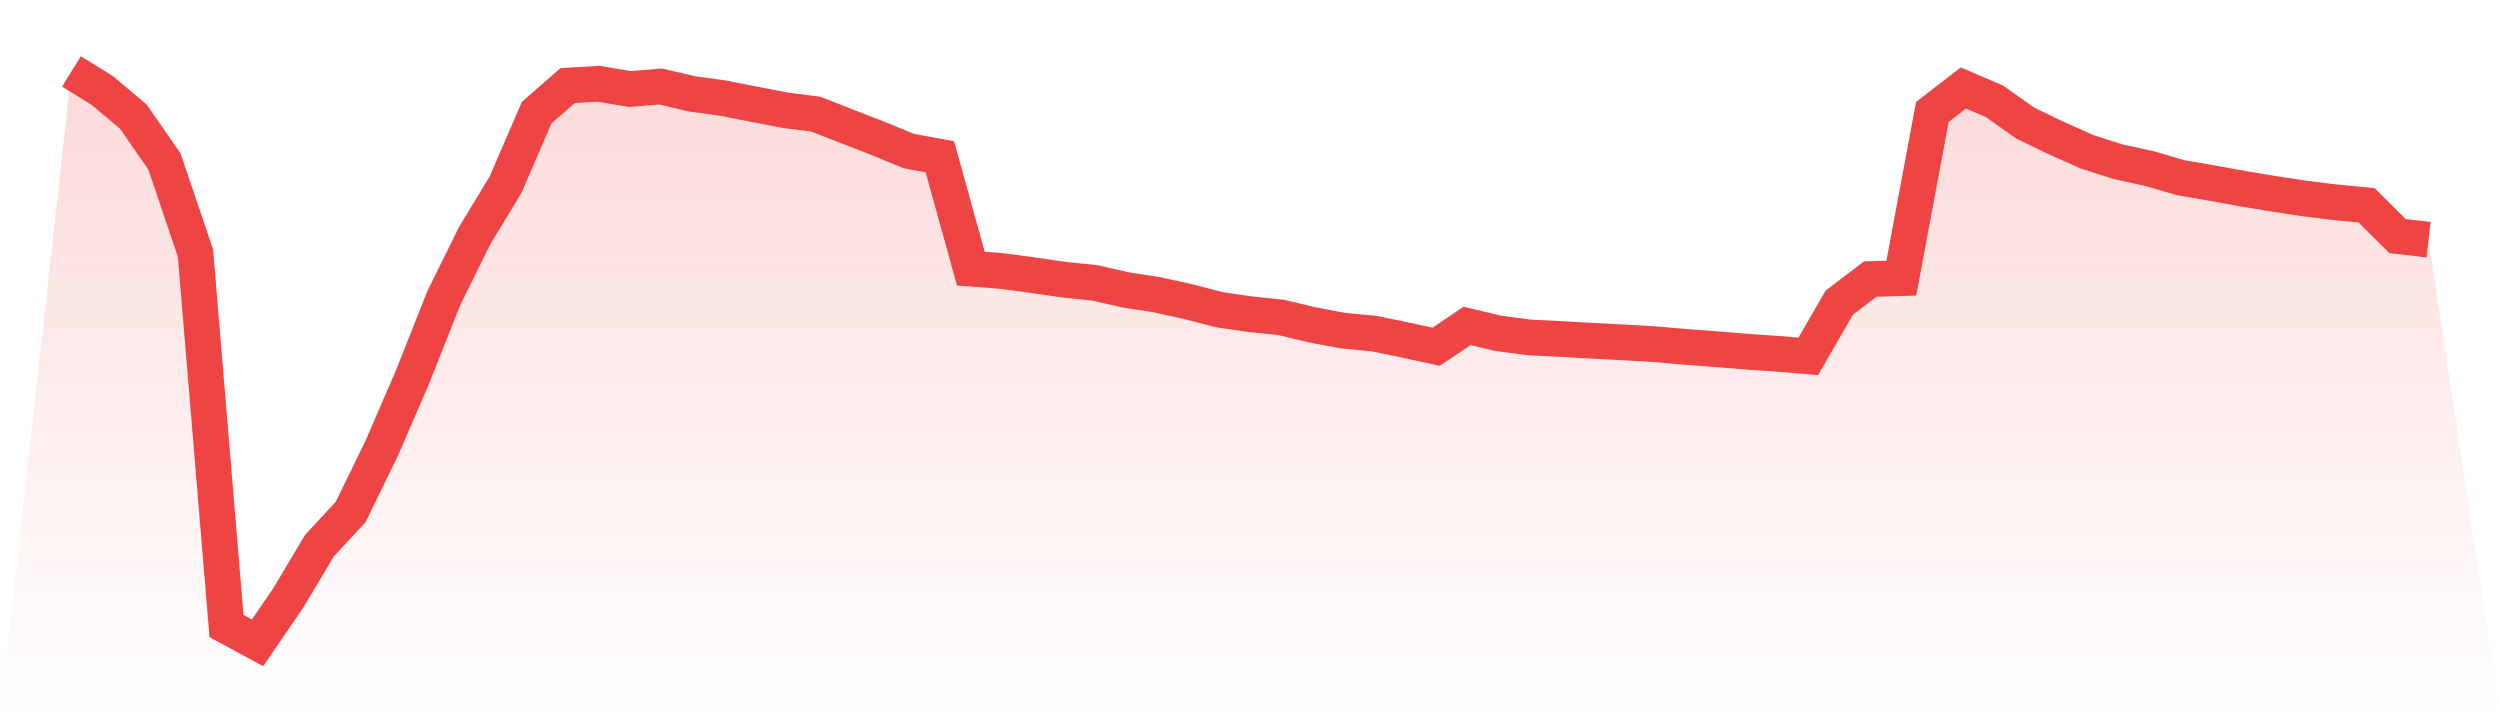
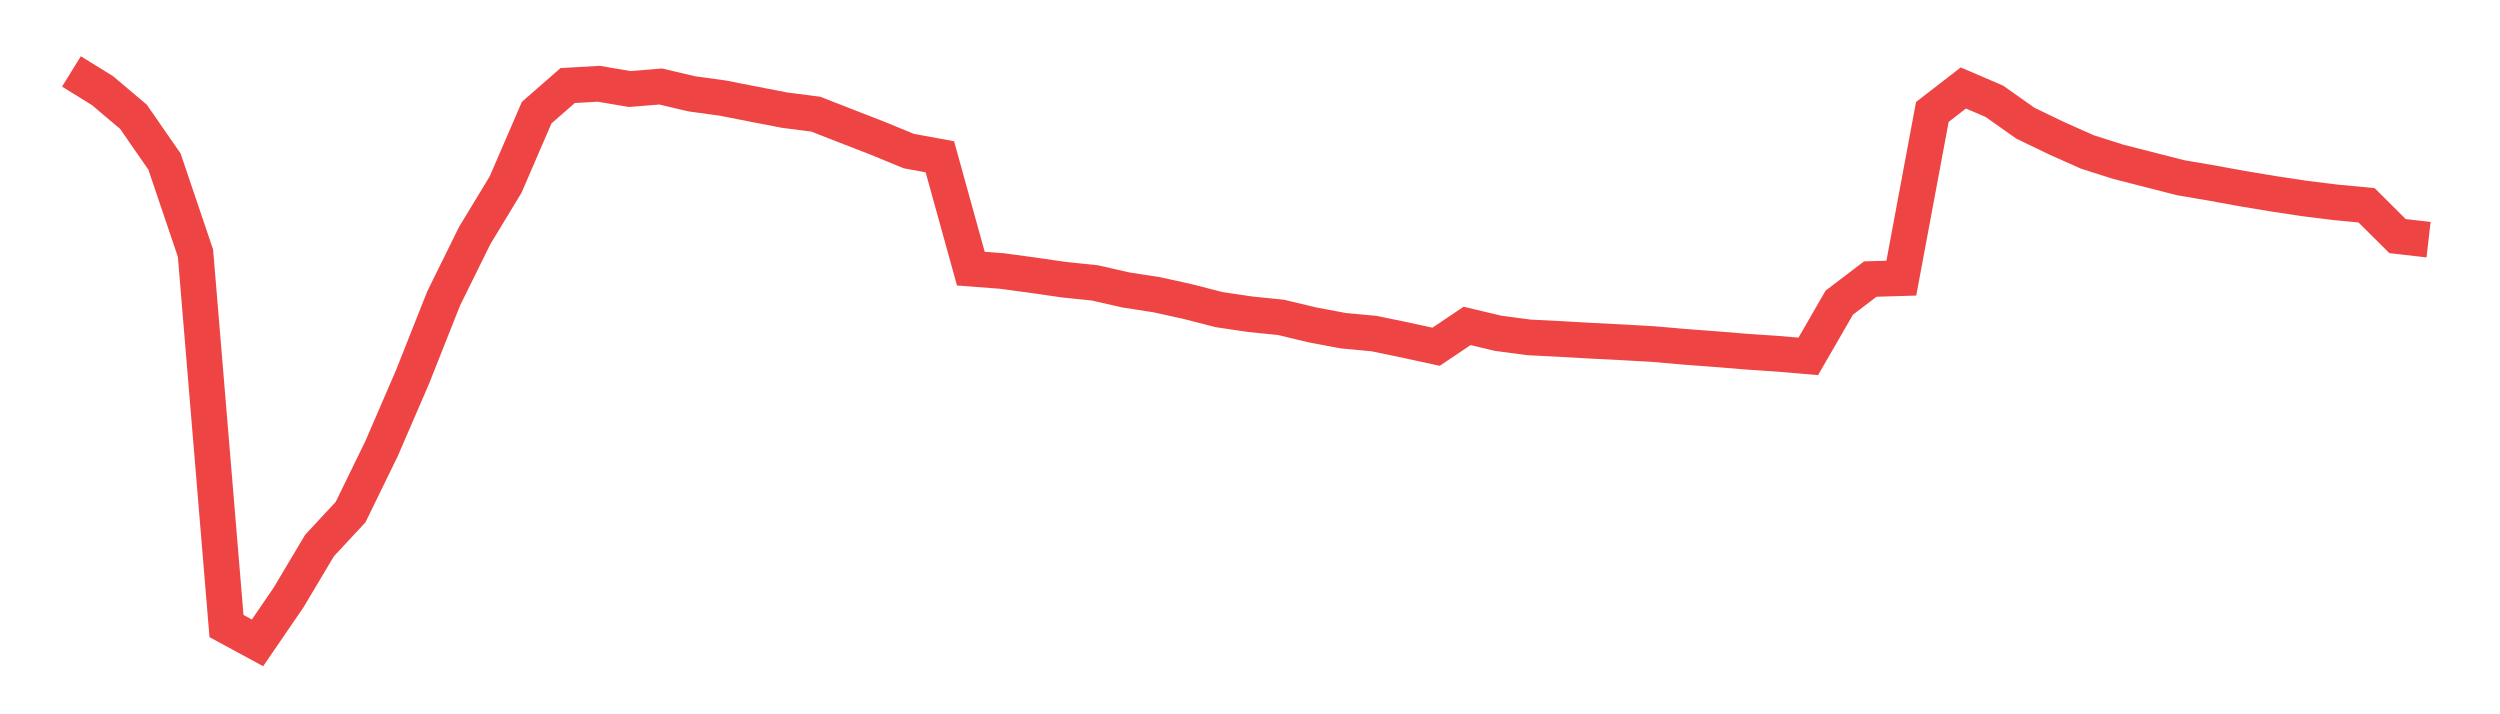
<svg xmlns="http://www.w3.org/2000/svg" viewBox="0 0 140 40">
  <defs>
    <linearGradient id="gradient" x1="0" x2="0" y1="0" y2="1">
      <stop offset="0%" stop-color="#ef4444" stop-opacity="0.2" />
      <stop offset="100%" stop-color="#ef4444" stop-opacity="0" />
    </linearGradient>
  </defs>
-   <path d="M4,4 L4,4 L5.737,5.074 L7.474,6.54 L9.211,9.048 L10.947,14.176 L12.684,35.059 L14.421,36 L16.158,33.462 L17.895,30.548 L19.632,28.679 L21.368,25.121 L23.105,21.102 L24.842,16.719 L26.579,13.199 L28.316,10.332 L30.053,6.309 L31.789,4.791 L33.526,4.691 L35.263,4.985 L37,4.844 L38.737,5.254 L40.474,5.493 L42.211,5.834 L43.947,6.17 L45.684,6.393 L47.421,7.072 L49.158,7.747 L50.895,8.461 L52.632,8.78 L54.368,15.045 L56.105,15.176 L57.842,15.411 L59.579,15.663 L61.316,15.843 L63.053,16.238 L64.789,16.507 L66.526,16.891 L68.263,17.338 L70,17.596 L71.737,17.773 L73.474,18.189 L75.211,18.517 L76.947,18.681 L78.684,19.04 L80.421,19.418 L82.158,18.251 L83.895,18.664 L85.632,18.895 L87.368,18.982 L89.105,19.081 L90.842,19.169 L92.579,19.268 L94.316,19.419 L96.053,19.55 L97.789,19.692 L99.526,19.81 L101.263,19.957 L103,16.948 L104.737,15.627 L106.474,15.576 L108.211,6.269 L109.947,4.927 L111.684,5.672 L113.421,6.899 L115.158,7.737 L116.895,8.511 L118.632,9.063 L120.368,9.44 L122.105,9.95 L123.842,10.247 L125.579,10.564 L127.316,10.852 L129.053,11.116 L130.789,11.33 L132.526,11.496 L134.263,13.222 L136,13.421 L140,40 L0,40 z" fill="url(#gradient)" />
-   <path d="M4,4 L4,4 L5.737,5.074 L7.474,6.54 L9.211,9.048 L10.947,14.176 L12.684,35.059 L14.421,36 L16.158,33.462 L17.895,30.548 L19.632,28.679 L21.368,25.121 L23.105,21.102 L24.842,16.719 L26.579,13.199 L28.316,10.332 L30.053,6.309 L31.789,4.791 L33.526,4.691 L35.263,4.985 L37,4.844 L38.737,5.254 L40.474,5.493 L42.211,5.834 L43.947,6.17 L45.684,6.393 L47.421,7.072 L49.158,7.747 L50.895,8.461 L52.632,8.78 L54.368,15.045 L56.105,15.176 L57.842,15.411 L59.579,15.663 L61.316,15.843 L63.053,16.238 L64.789,16.507 L66.526,16.891 L68.263,17.338 L70,17.596 L71.737,17.773 L73.474,18.189 L75.211,18.517 L76.947,18.681 L78.684,19.04 L80.421,19.418 L82.158,18.251 L83.895,18.664 L85.632,18.895 L87.368,18.982 L89.105,19.081 L90.842,19.169 L92.579,19.268 L94.316,19.419 L96.053,19.55 L97.789,19.692 L99.526,19.81 L101.263,19.957 L103,16.948 L104.737,15.627 L106.474,15.576 L108.211,6.269 L109.947,4.927 L111.684,5.672 L113.421,6.899 L115.158,7.737 L116.895,8.511 L118.632,9.063 L120.368,9.44 L122.105,9.95 L123.842,10.247 L125.579,10.564 L127.316,10.852 L129.053,11.116 L130.789,11.33 L132.526,11.496 L134.263,13.222 L136,13.421" fill="none" stroke="#ef4444" stroke-width="2" />
+   <path d="M4,4 L4,4 L5.737,5.074 L7.474,6.54 L9.211,9.048 L10.947,14.176 L12.684,35.059 L14.421,36 L16.158,33.462 L17.895,30.548 L19.632,28.679 L21.368,25.121 L23.105,21.102 L24.842,16.719 L26.579,13.199 L28.316,10.332 L30.053,6.309 L31.789,4.791 L33.526,4.691 L35.263,4.985 L37,4.844 L38.737,5.254 L40.474,5.493 L42.211,5.834 L43.947,6.17 L45.684,6.393 L47.421,7.072 L49.158,7.747 L50.895,8.461 L52.632,8.78 L54.368,15.045 L56.105,15.176 L57.842,15.411 L59.579,15.663 L61.316,15.843 L63.053,16.238 L64.789,16.507 L66.526,16.891 L68.263,17.338 L70,17.596 L71.737,17.773 L73.474,18.189 L75.211,18.517 L76.947,18.681 L78.684,19.04 L80.421,19.418 L82.158,18.251 L83.895,18.664 L85.632,18.895 L87.368,18.982 L89.105,19.081 L90.842,19.169 L92.579,19.268 L94.316,19.419 L96.053,19.55 L97.789,19.692 L99.526,19.81 L101.263,19.957 L103,16.948 L104.737,15.627 L106.474,15.576 L108.211,6.269 L109.947,4.927 L111.684,5.672 L113.421,6.899 L115.158,7.737 L116.895,8.511 L118.632,9.063 L122.105,9.95 L123.842,10.247 L125.579,10.564 L127.316,10.852 L129.053,11.116 L130.789,11.33 L132.526,11.496 L134.263,13.222 L136,13.421" fill="none" stroke="#ef4444" stroke-width="2" />
</svg>